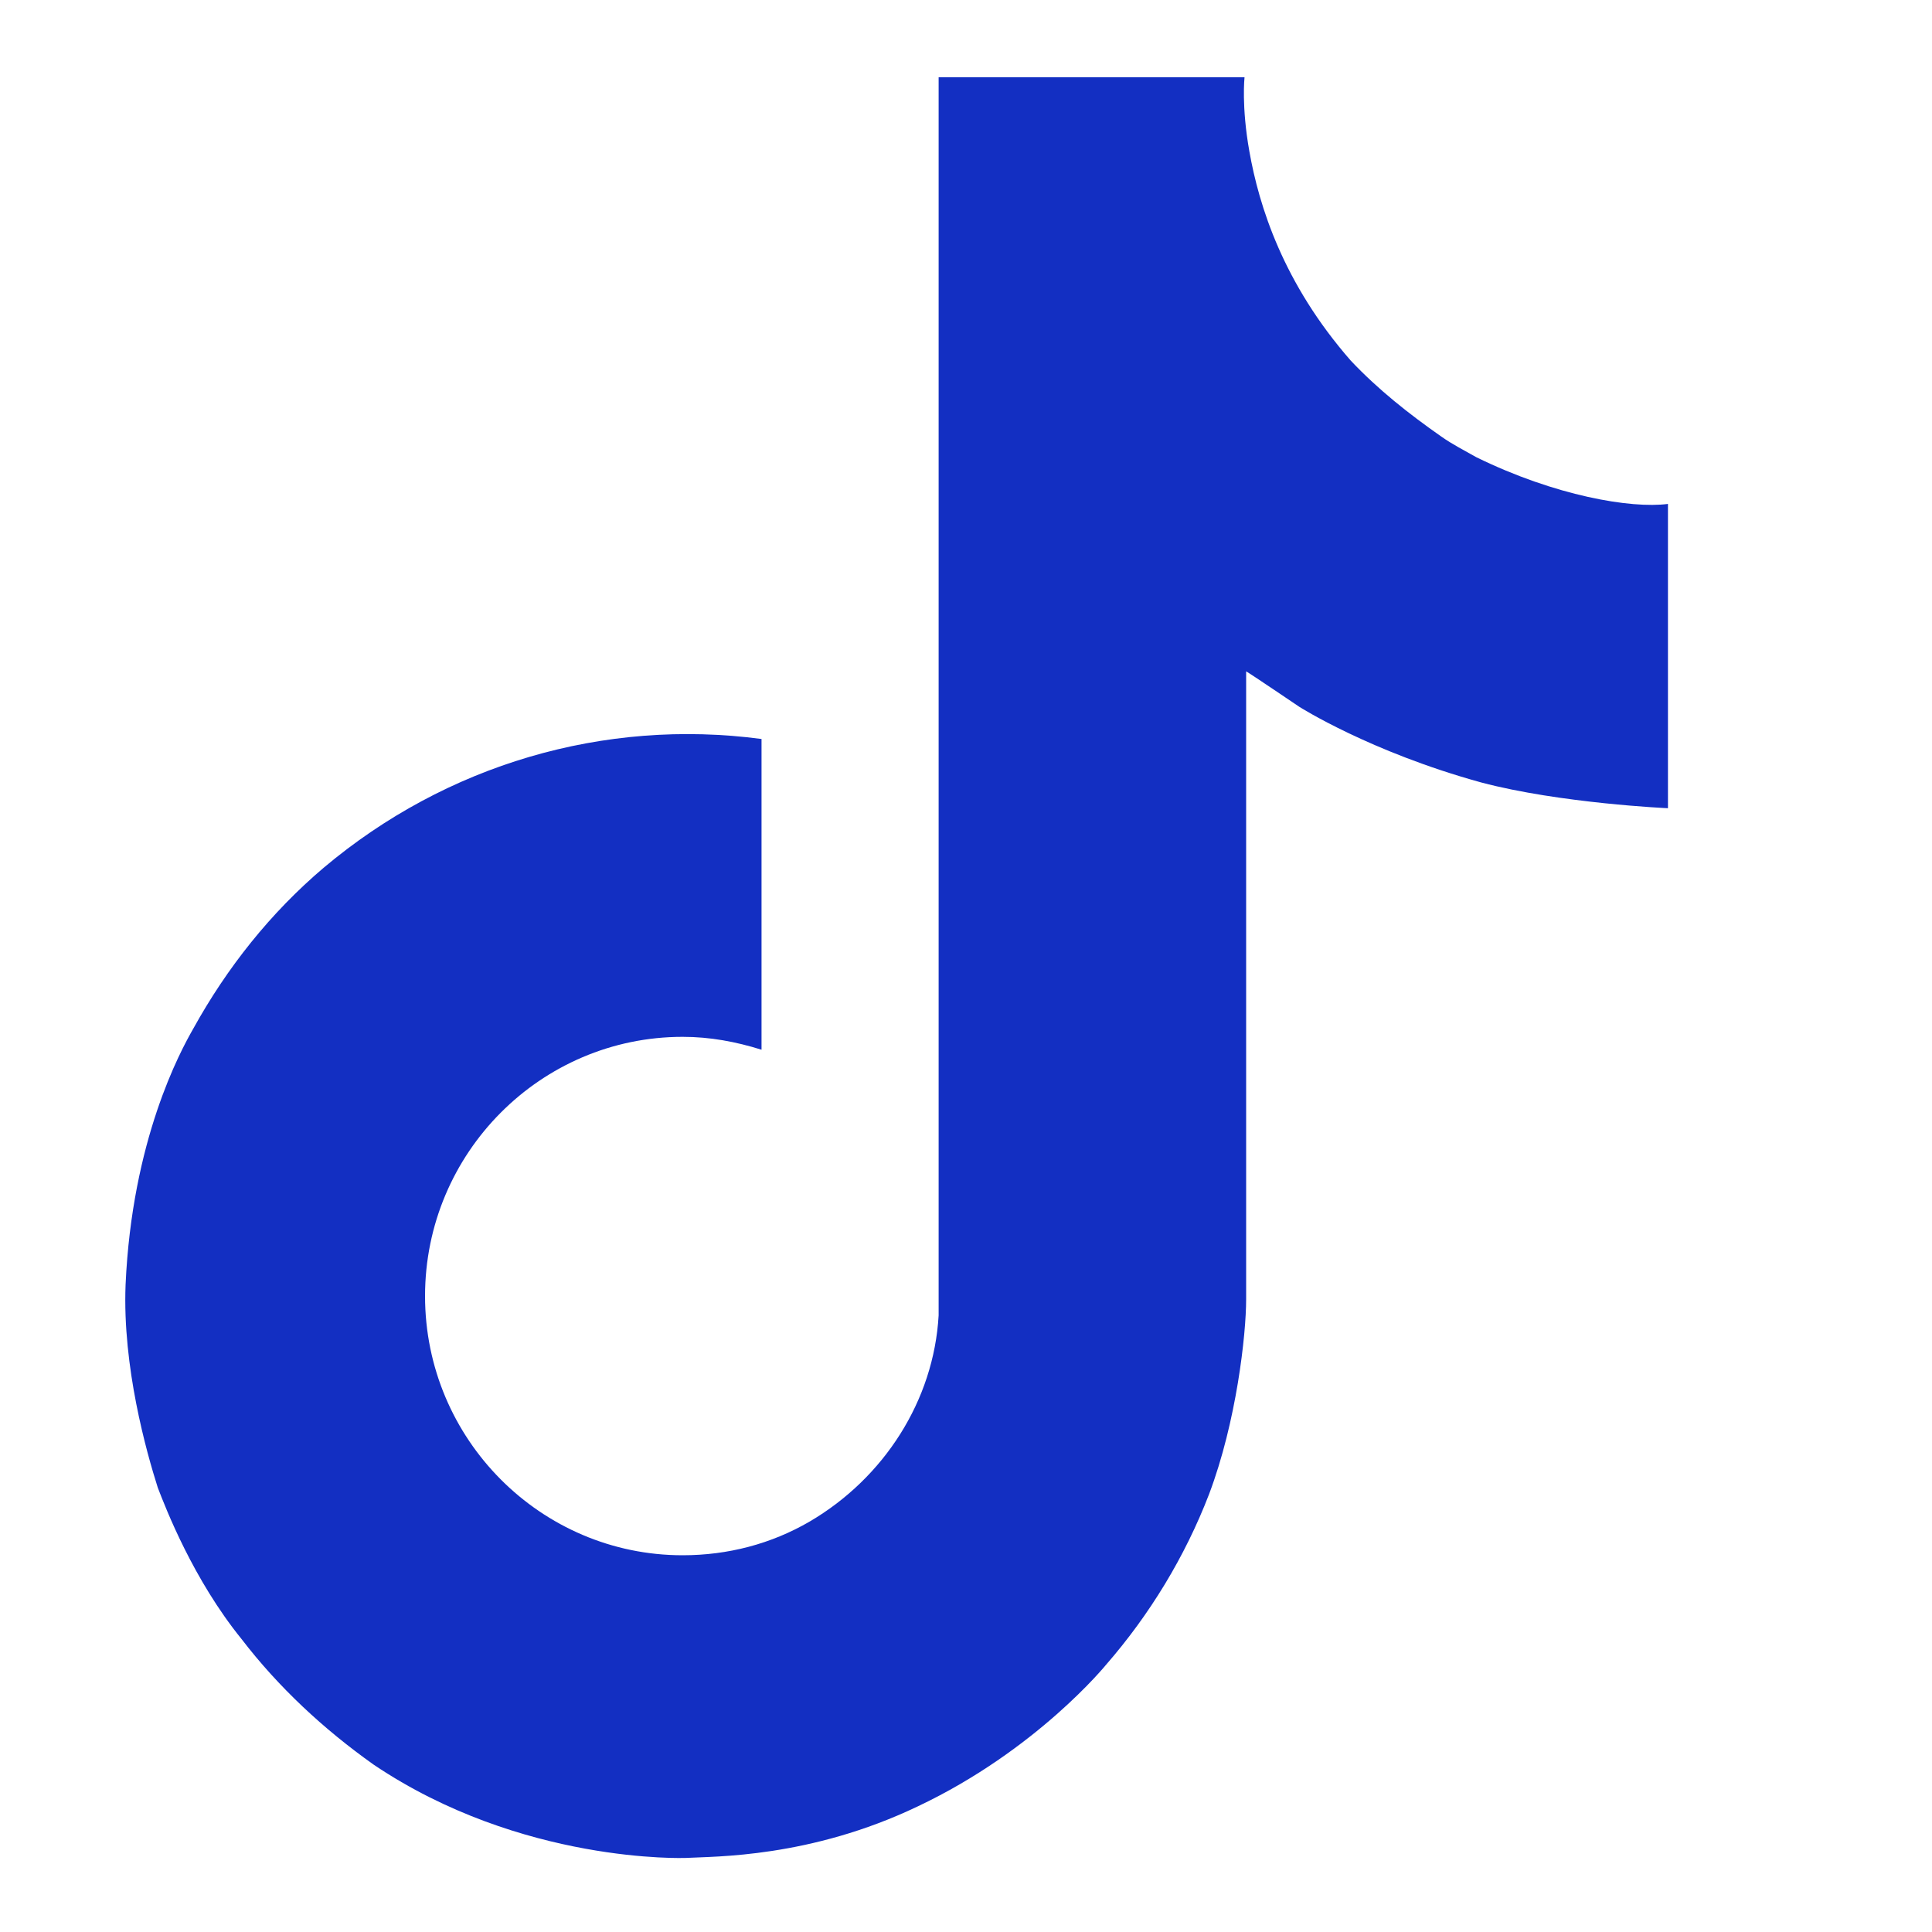
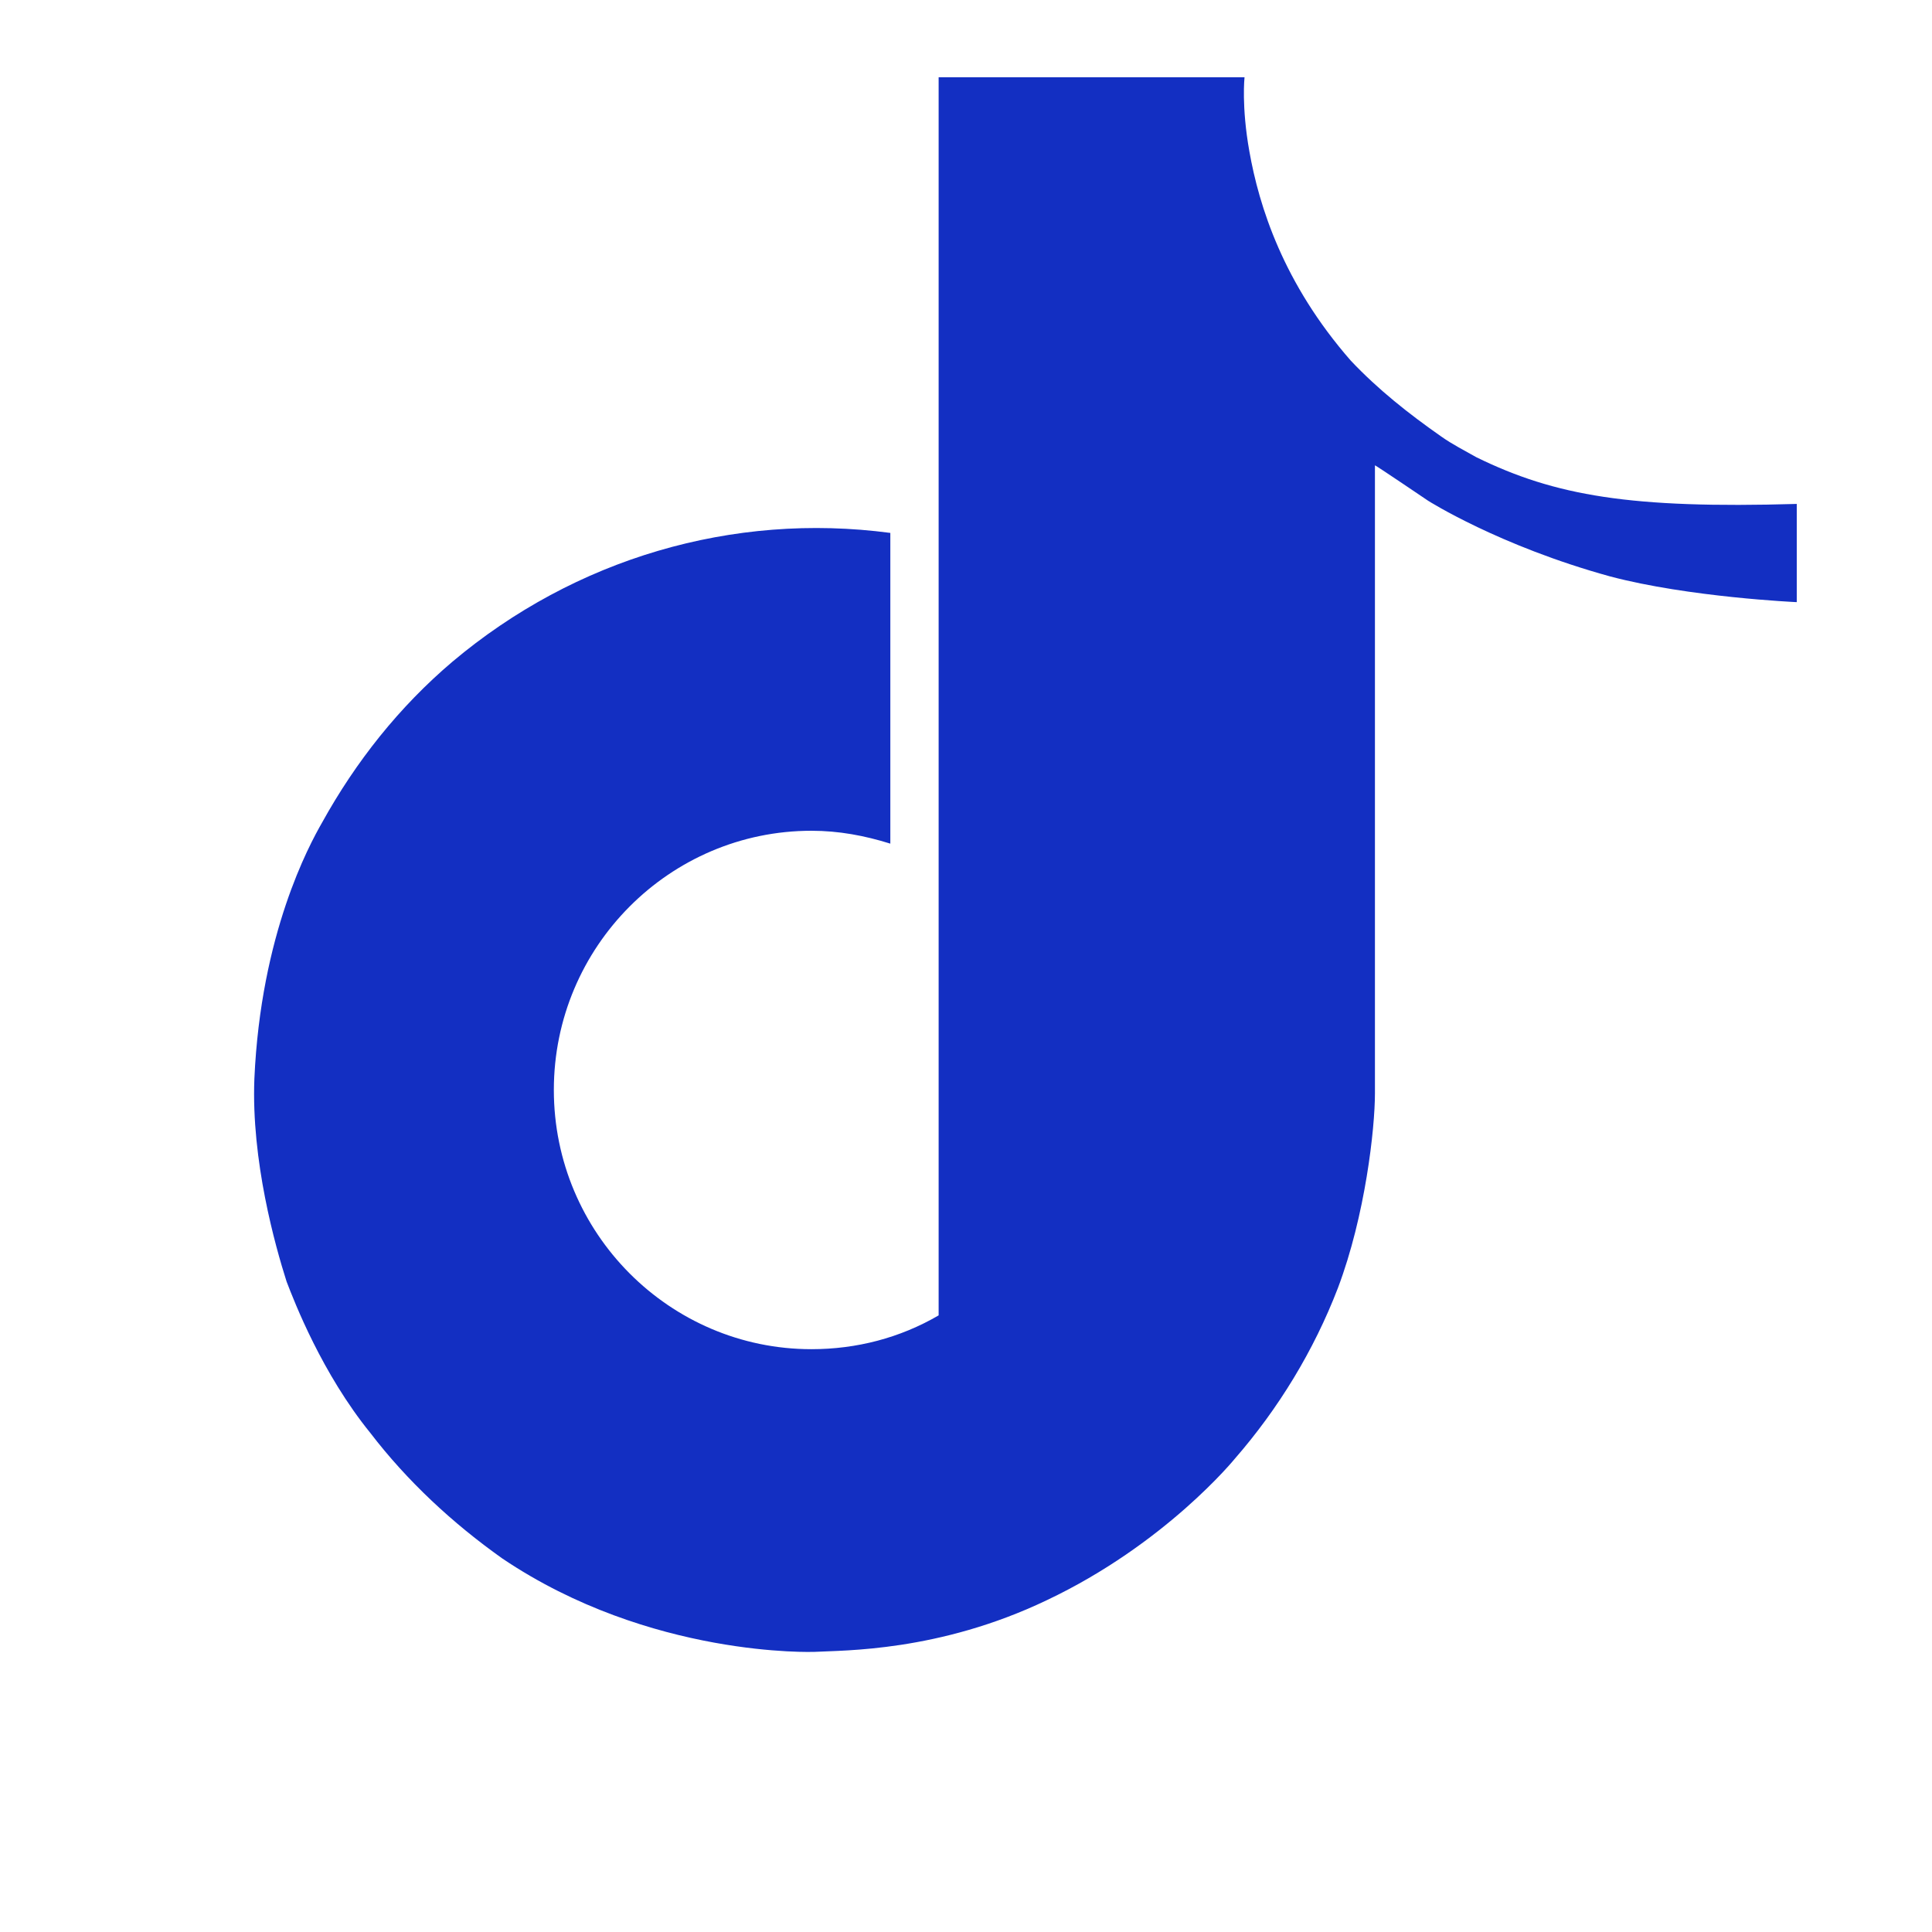
<svg xmlns="http://www.w3.org/2000/svg" version="1.1" id="Ebene_1" width="32" height="32" viewBox="0 0 120 120" style="enable-background:new 0 0 120 120;" xml:space="preserve">
  <style type="text/css">
	.st0{fill:#132FC2;}
</style>
-   <path class="st0" d="M91.7,28.4c-0.7-0.4-1.5-0.8-2.2-1.3c-2-1.4-3.9-2.9-5.6-4.7c-4.2-4.8-5.7-9.6-6.3-13h0  c-0.5-2.8-0.3-4.6-0.3-4.6h-19v73.4c0,1,0,2,0,2.9c0,0.1,0,0.2,0,0.4c0,0.1,0,0.1,0,0.2c0,0,0,0,0,0C58,87,54.9,91.8,50.3,94.5  c-2.4,1.4-5.1,2.1-7.9,2.1c-8.8,0-16-7.2-16-16.1s7.2-16.1,16-16.1c1.7,0,3.3,0.3,4.9,0.8l0-19.3c-9.8-1.3-19.6,1.6-27.2,8  c-3.3,2.8-6,6.2-8.1,10c-0.8,1.4-3.8,6.9-4.2,15.9c-0.2,5.1,1.3,10.4,2,12.6v0c0.5,1.3,2.2,5.7,5.2,9.4c2.3,3,5.1,5.6,8.2,7.8v0l0,0  c9.2,6.2,19.4,5.8,19.4,5.8c1.8-0.1,7.7,0,14.4-3.2c7.4-3.5,11.7-8.8,11.7-8.8c2.7-3.1,4.9-6.7,6.4-10.6c1.7-4.5,2.3-9.9,2.3-12.1  v-39c0.2,0.1,3.3,2.2,3.3,2.2s4.4,2.8,11.3,4.7c4.9,1.3,11.6,1.6,11.6,1.6V31.3C101.3,31.6,96.6,30.8,91.7,28.4z" />
+   <path class="st0" d="M91.7,28.4c-0.7-0.4-1.5-0.8-2.2-1.3c-2-1.4-3.9-2.9-5.6-4.7c-4.2-4.8-5.7-9.6-6.3-13h0  c-0.5-2.8-0.3-4.6-0.3-4.6h-19v73.4c0,1,0,2,0,2.9c0,0.1,0,0.2,0,0.4c0,0.1,0,0.1,0,0.2c0,0,0,0,0,0c-2.4,1.4-5.1,2.1-7.9,2.1c-8.8,0-16-7.2-16-16.1s7.2-16.1,16-16.1c1.7,0,3.3,0.3,4.9,0.8l0-19.3c-9.8-1.3-19.6,1.6-27.2,8  c-3.3,2.8-6,6.2-8.1,10c-0.8,1.4-3.8,6.9-4.2,15.9c-0.2,5.1,1.3,10.4,2,12.6v0c0.5,1.3,2.2,5.7,5.2,9.4c2.3,3,5.1,5.6,8.2,7.8v0l0,0  c9.2,6.2,19.4,5.8,19.4,5.8c1.8-0.1,7.7,0,14.4-3.2c7.4-3.5,11.7-8.8,11.7-8.8c2.7-3.1,4.9-6.7,6.4-10.6c1.7-4.5,2.3-9.9,2.3-12.1  v-39c0.2,0.1,3.3,2.2,3.3,2.2s4.4,2.8,11.3,4.7c4.9,1.3,11.6,1.6,11.6,1.6V31.3C101.3,31.6,96.6,30.8,91.7,28.4z" />
</svg>